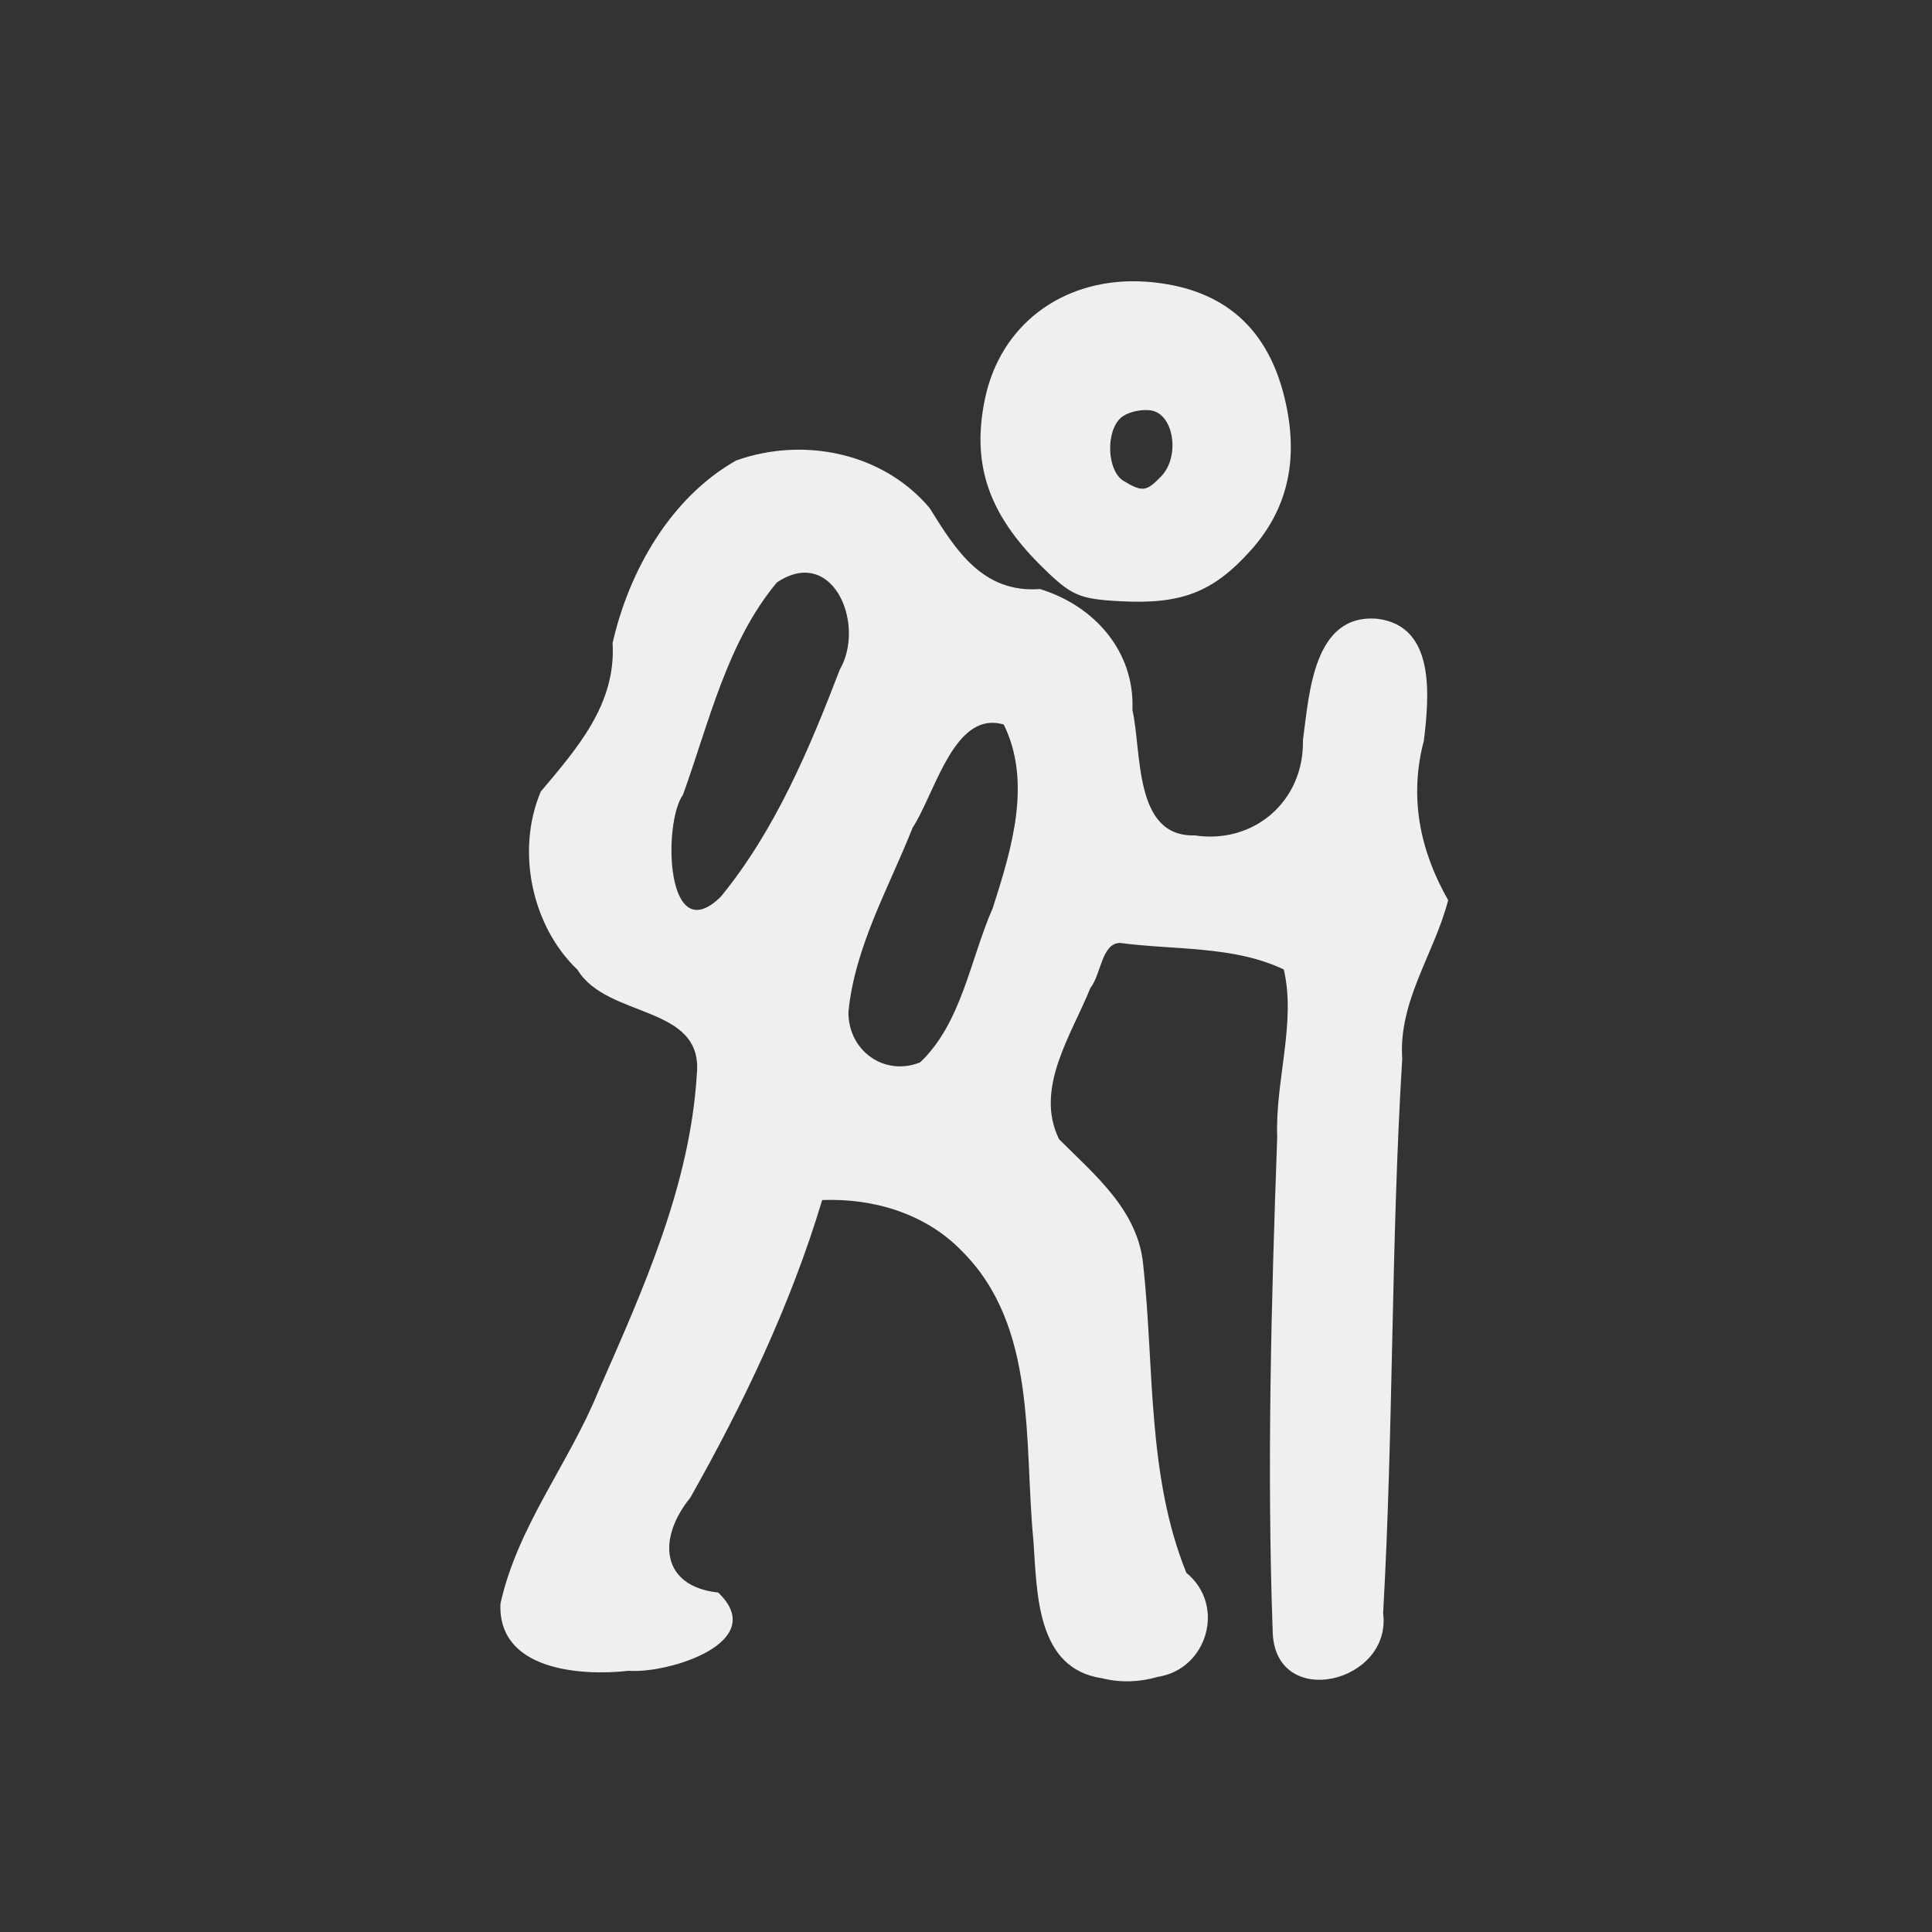
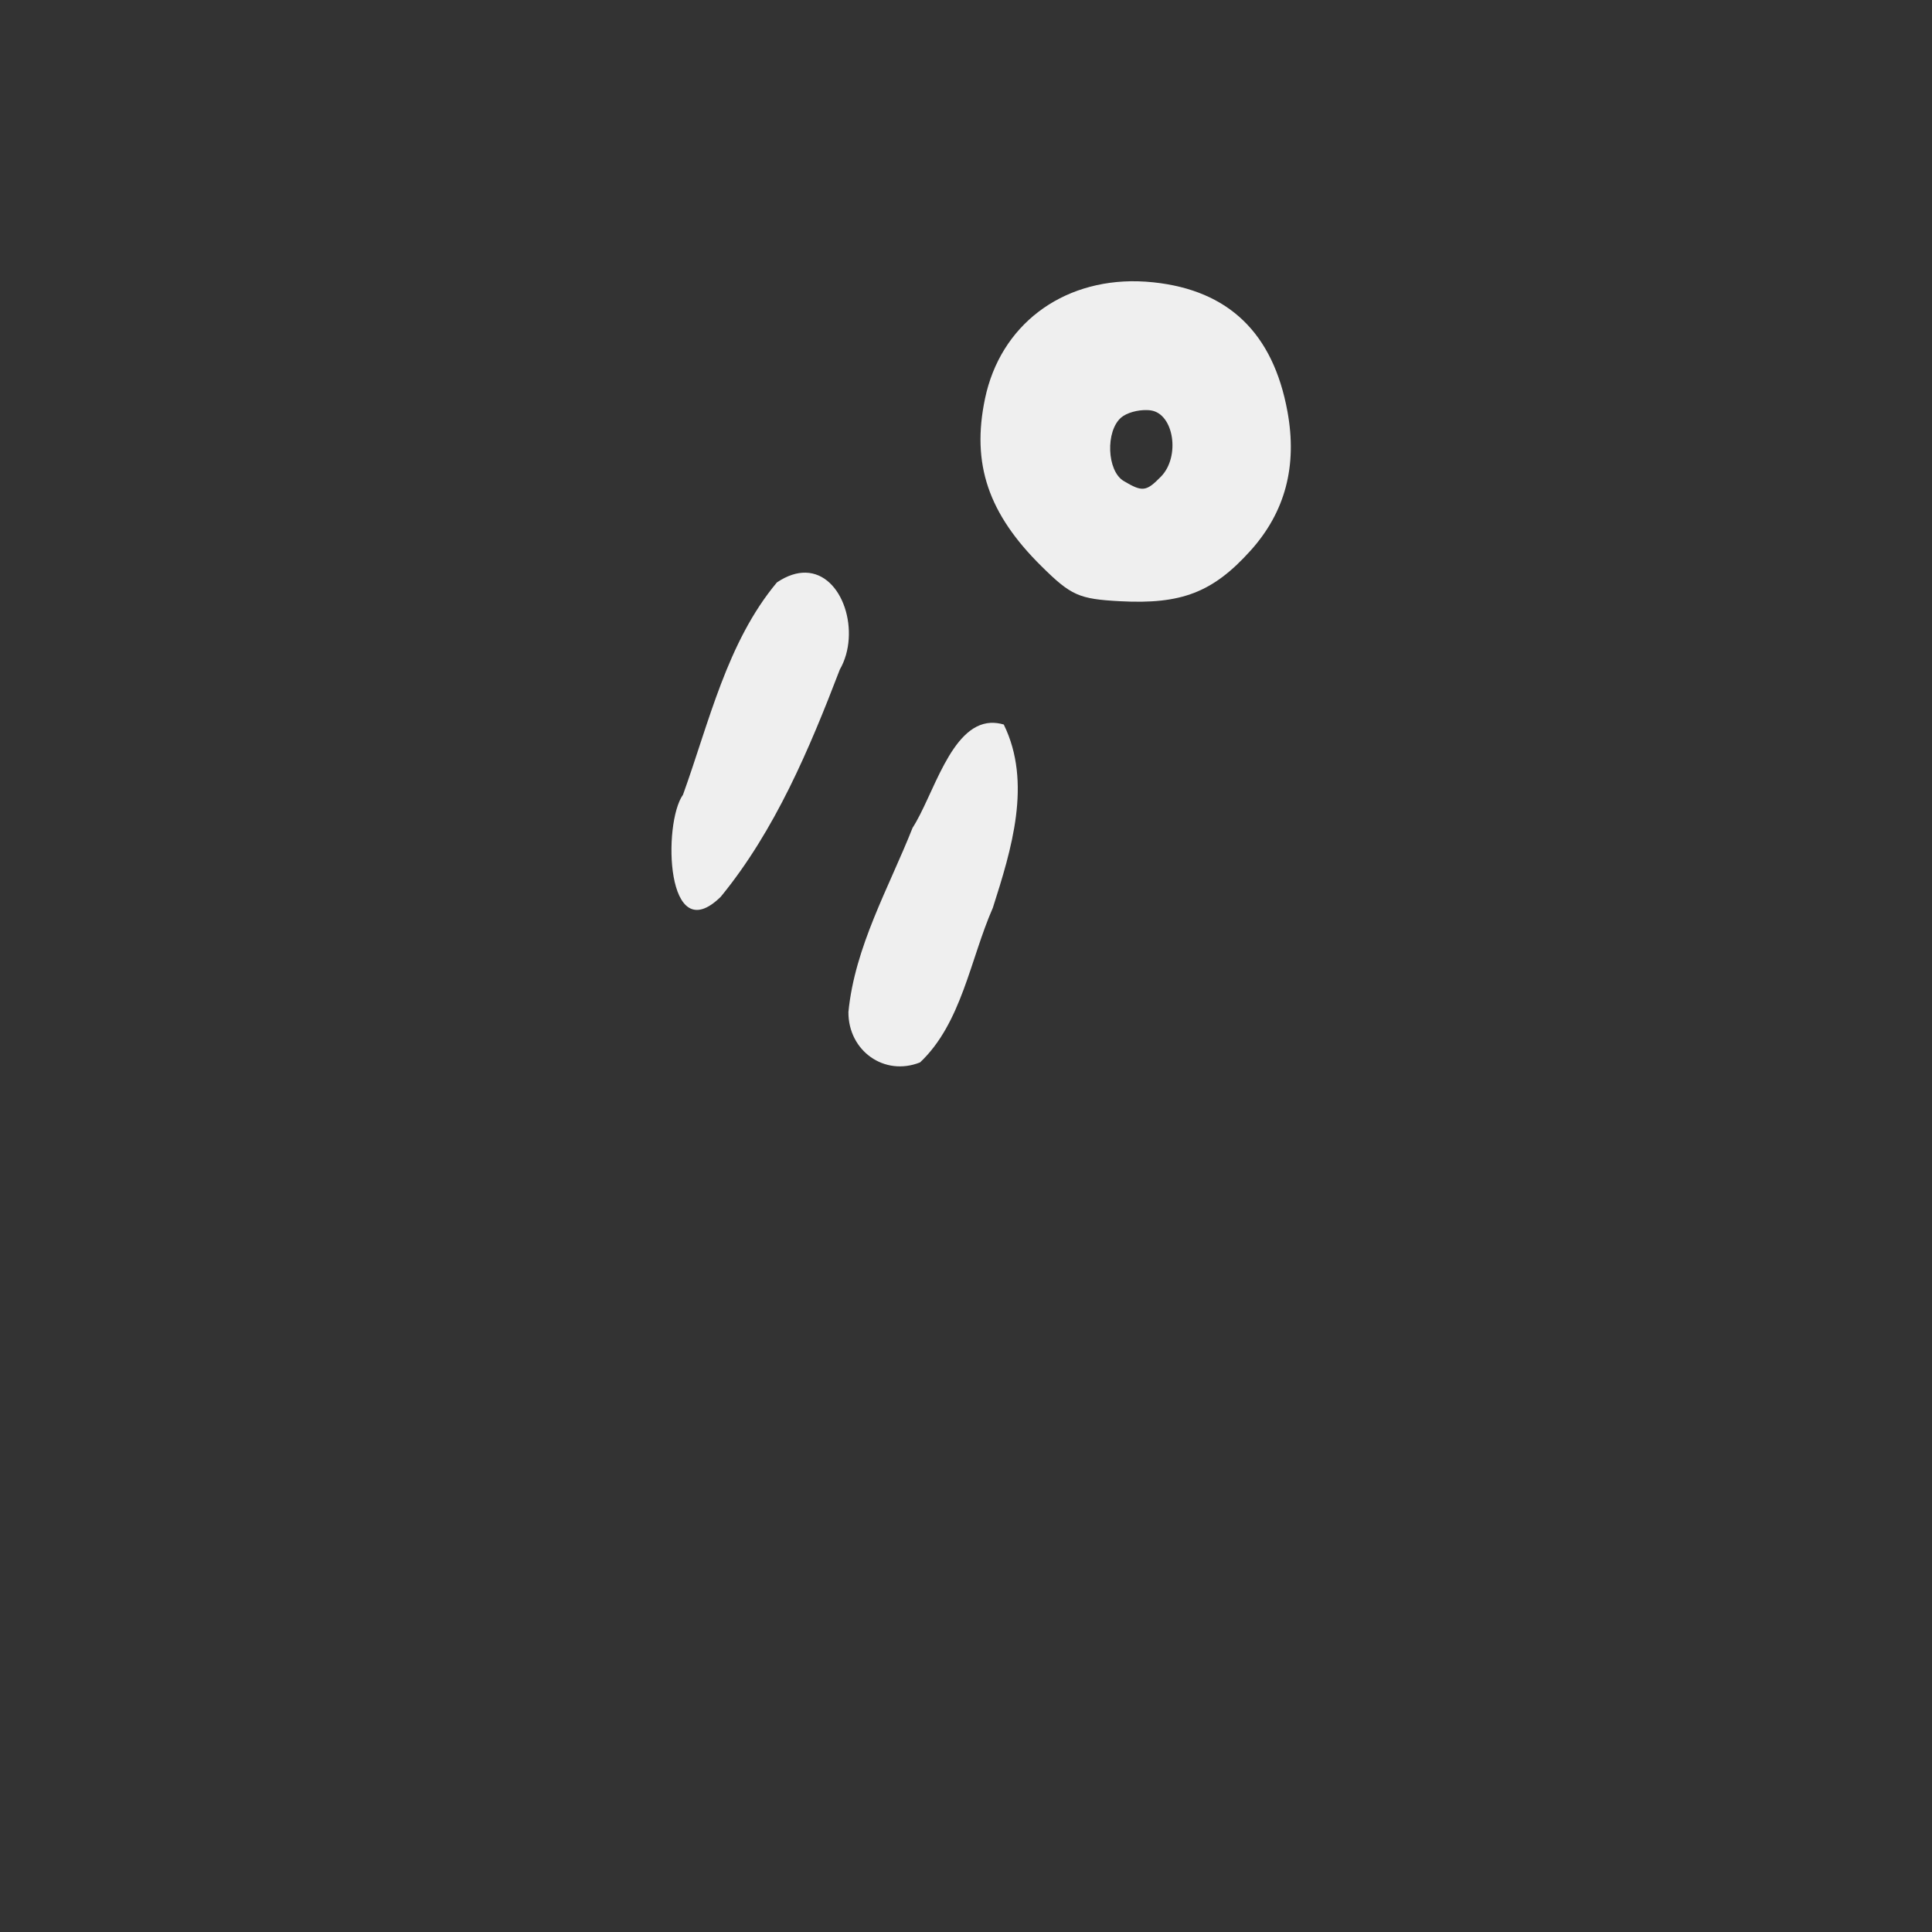
<svg xmlns="http://www.w3.org/2000/svg" xmlns:ns1="http://sodipodi.sourceforge.net/DTD/sodipodi-0.dtd" xmlns:ns2="http://www.inkscape.org/namespaces/inkscape" width="400" height="399.999" viewBox="0 0 400 399.999" version="1.1" id="svg1" xml:space="preserve" ns1:docname="vector icons - rejilla de exportacion.svg" ns2:version="1.4.2 (ebf0e940d0, 2025-05-08)" ns2:export-filename="vector icons 5 col.png" ns2:export-xdpi="28.171907" ns2:export-ydpi="28.171907" ns2:export-batch-path="bulk-svg no-border" ns2:export-batch-name="icon-">
  <rect x="0" y="0" width="400" height="399.999" fill="#333333" stroke="none" />
  <defs id="defs1" />
  <g ns2:label="icons" ns2:groupmode="layer" id="layer1" transform="translate(-3362.429,-3659.124)">
    <g id="g93" transform="matrix(1.755,0,0,1.755,-1126.404,-1387.786)" style="stroke:none;stroke-width:3.989;stroke-linejoin:round;stroke-dasharray:none;stroke-opacity:1;paint-order:fill markers stroke">
-       <rect style="fill:none;stroke:none;stroke-width:3.989;stroke-linecap:round;stroke-linejoin:round;stroke-dasharray:none;stroke-opacity:1;paint-order:fill markers stroke" id="rect883" width="227.942" height="227.942" x="2489.24" y="2574.815" transform="translate(68.75,301.202)" />
-       <path id="path189" style="font-variation-settings:normal;fill:#efefef;fill-opacity:1;stroke:none;stroke-width:0;stroke-linecap:round;stroke-linejoin:round;stroke-miterlimit:4;stroke-dasharray:none;stroke-dashoffset:0;stroke-opacity:0.85;paint-order:fill markers stroke" d="m 2691.979,2908.917 c -9.045,-0.217 -16.227,5.205 -18.036,13.838 -1.612,7.693 0.37,13.569 6.681,19.799 3.482,3.439 4.402,3.846 9.252,4.105 7.254,0.388 10.96,-1.05 15.389,-5.968 4.093,-4.545 5.537,-9.981 4.357,-16.415 -1.695,-9.249 -6.938,-14.3 -15.81,-15.238 -0.619,-0.061 -1.23,-0.109 -1.833,-0.121 z m 1.067,15.195 c 0.157,0 0.311,0.012 0.458,0.036 2.72,0.395 3.497,5.454 1.199,7.807 -1.746,1.786 -2.188,1.838 -4.402,0.519 -1.983,-1.182 -2.163,-5.898 -0.285,-7.494 0.646,-0.549 1.929,-0.903 3.029,-0.869 z m -42.353,4.709 c -2.076,0.121 -4.139,0.532 -6.105,1.234 -7.689,4.348 -12.628,12.941 -14.581,21.541 0.434,7.215 -4.2,12.438 -8.474,17.523 -2.931,6.92 -1.1,15.849 4.348,21.03 3.508,5.79 14.866,4.067 14.065,12.29 -0.791,13.171 -6.359,25.447 -11.575,37.328 -3.474,8.565 -9.578,16.014 -11.591,25.148 -0.341,7.878 9.477,8.568 15.148,7.922 4.667,0.352 16.672,-3.364 10.539,-9.229 -6.78,-0.74 -7.201,-6.387 -3.302,-11.177 6.31,-11.157 11.857,-22.786 15.569,-35.13 5.983,-0.226 12.139,1.55 16.449,5.988 8.993,8.921 7.33,22.629 8.474,34.256 0.435,6.153 0.338,15.056 8.111,16.175 2.145,0.54 4.427,0.462 6.545,-0.165 5.843,-0.88 8.085,-8.435 3.381,-12.278 -4.657,-11.511 -3.766,-24.244 -5.093,-36.381 -0.635,-6.437 -5.746,-10.575 -9.921,-14.77 -2.958,-5.979 1.504,-12.376 3.698,-17.851 1.265,-1.584 1.303,-5.245 3.469,-5.305 6.408,0.854 13.439,0.317 19.339,3.131 1.48,6.226 -1.03,13.22 -0.773,19.772 -0.7,19.481 -1.227,39.008 -0.528,58.492 0.378,9.172 14.092,5.924 13.024,-2.334 1.23,-21.766 0.917,-43.609 2.252,-65.377 -0.464,-6.857 3.8,-12.427 5.42,-18.732 -3.267,-5.715 -4.663,-12.064 -2.863,-18.823 0.616,-5.213 1.416,-13.539 -5.508,-14.37 -7.534,-0.628 -8.014,8.812 -8.761,14.308 0.154,7.239 -5.818,12.307 -12.77,11.246 -7.216,0.213 -6.216,-9.798 -7.347,-14.791 0.298,-7.005 -4.603,-12.352 -10.907,-14.269 -6.716,0.491 -9.903,-4.526 -13.001,-9.536 -4.165,-4.962 -10.504,-7.227 -16.731,-6.866 z m 2.09,14.469 c 4.414,0.097 6.539,7.077 4.034,11.423 -3.609,9.417 -7.646,18.988 -14.04,26.802 -6.487,6.382 -6.876,-8.65 -4.462,-12.033 3.085,-8.542 5.184,-17.981 11.075,-25.039 1.234,-0.831 2.374,-1.175 3.393,-1.153 z m 21.818,17.717 c 0.488,-0.024 1.004,0.036 1.553,0.197 3.368,6.859 0.897,14.779 -1.287,21.623 -2.667,6.072 -3.685,13.61 -8.583,18.235 -4.212,1.688 -8.482,-1.361 -8.456,-5.941 0.751,-7.701 4.764,-14.65 7.57,-21.735 2.437,-3.751 4.488,-12.125 9.203,-12.38 z" />
+       <path id="path189" style="font-variation-settings:normal;fill:#efefef;fill-opacity:1;stroke:none;stroke-width:0;stroke-linecap:round;stroke-linejoin:round;stroke-miterlimit:4;stroke-dasharray:none;stroke-dashoffset:0;stroke-opacity:0.85;paint-order:fill markers stroke" d="m 2691.979,2908.917 c -9.045,-0.217 -16.227,5.205 -18.036,13.838 -1.612,7.693 0.37,13.569 6.681,19.799 3.482,3.439 4.402,3.846 9.252,4.105 7.254,0.388 10.96,-1.05 15.389,-5.968 4.093,-4.545 5.537,-9.981 4.357,-16.415 -1.695,-9.249 -6.938,-14.3 -15.81,-15.238 -0.619,-0.061 -1.23,-0.109 -1.833,-0.121 z m 1.067,15.195 c 0.157,0 0.311,0.012 0.458,0.036 2.72,0.395 3.497,5.454 1.199,7.807 -1.746,1.786 -2.188,1.838 -4.402,0.519 -1.983,-1.182 -2.163,-5.898 -0.285,-7.494 0.646,-0.549 1.929,-0.903 3.029,-0.869 z m -42.353,4.709 z m 2.09,14.469 c 4.414,0.097 6.539,7.077 4.034,11.423 -3.609,9.417 -7.646,18.988 -14.04,26.802 -6.487,6.382 -6.876,-8.65 -4.462,-12.033 3.085,-8.542 5.184,-17.981 11.075,-25.039 1.234,-0.831 2.374,-1.175 3.393,-1.153 z m 21.818,17.717 c 0.488,-0.024 1.004,0.036 1.553,0.197 3.368,6.859 0.897,14.779 -1.287,21.623 -2.667,6.072 -3.685,13.61 -8.583,18.235 -4.212,1.688 -8.482,-1.361 -8.456,-5.941 0.751,-7.701 4.764,-14.65 7.57,-21.735 2.437,-3.751 4.488,-12.125 9.203,-12.38 z" />
    </g>
  </g>
</svg>